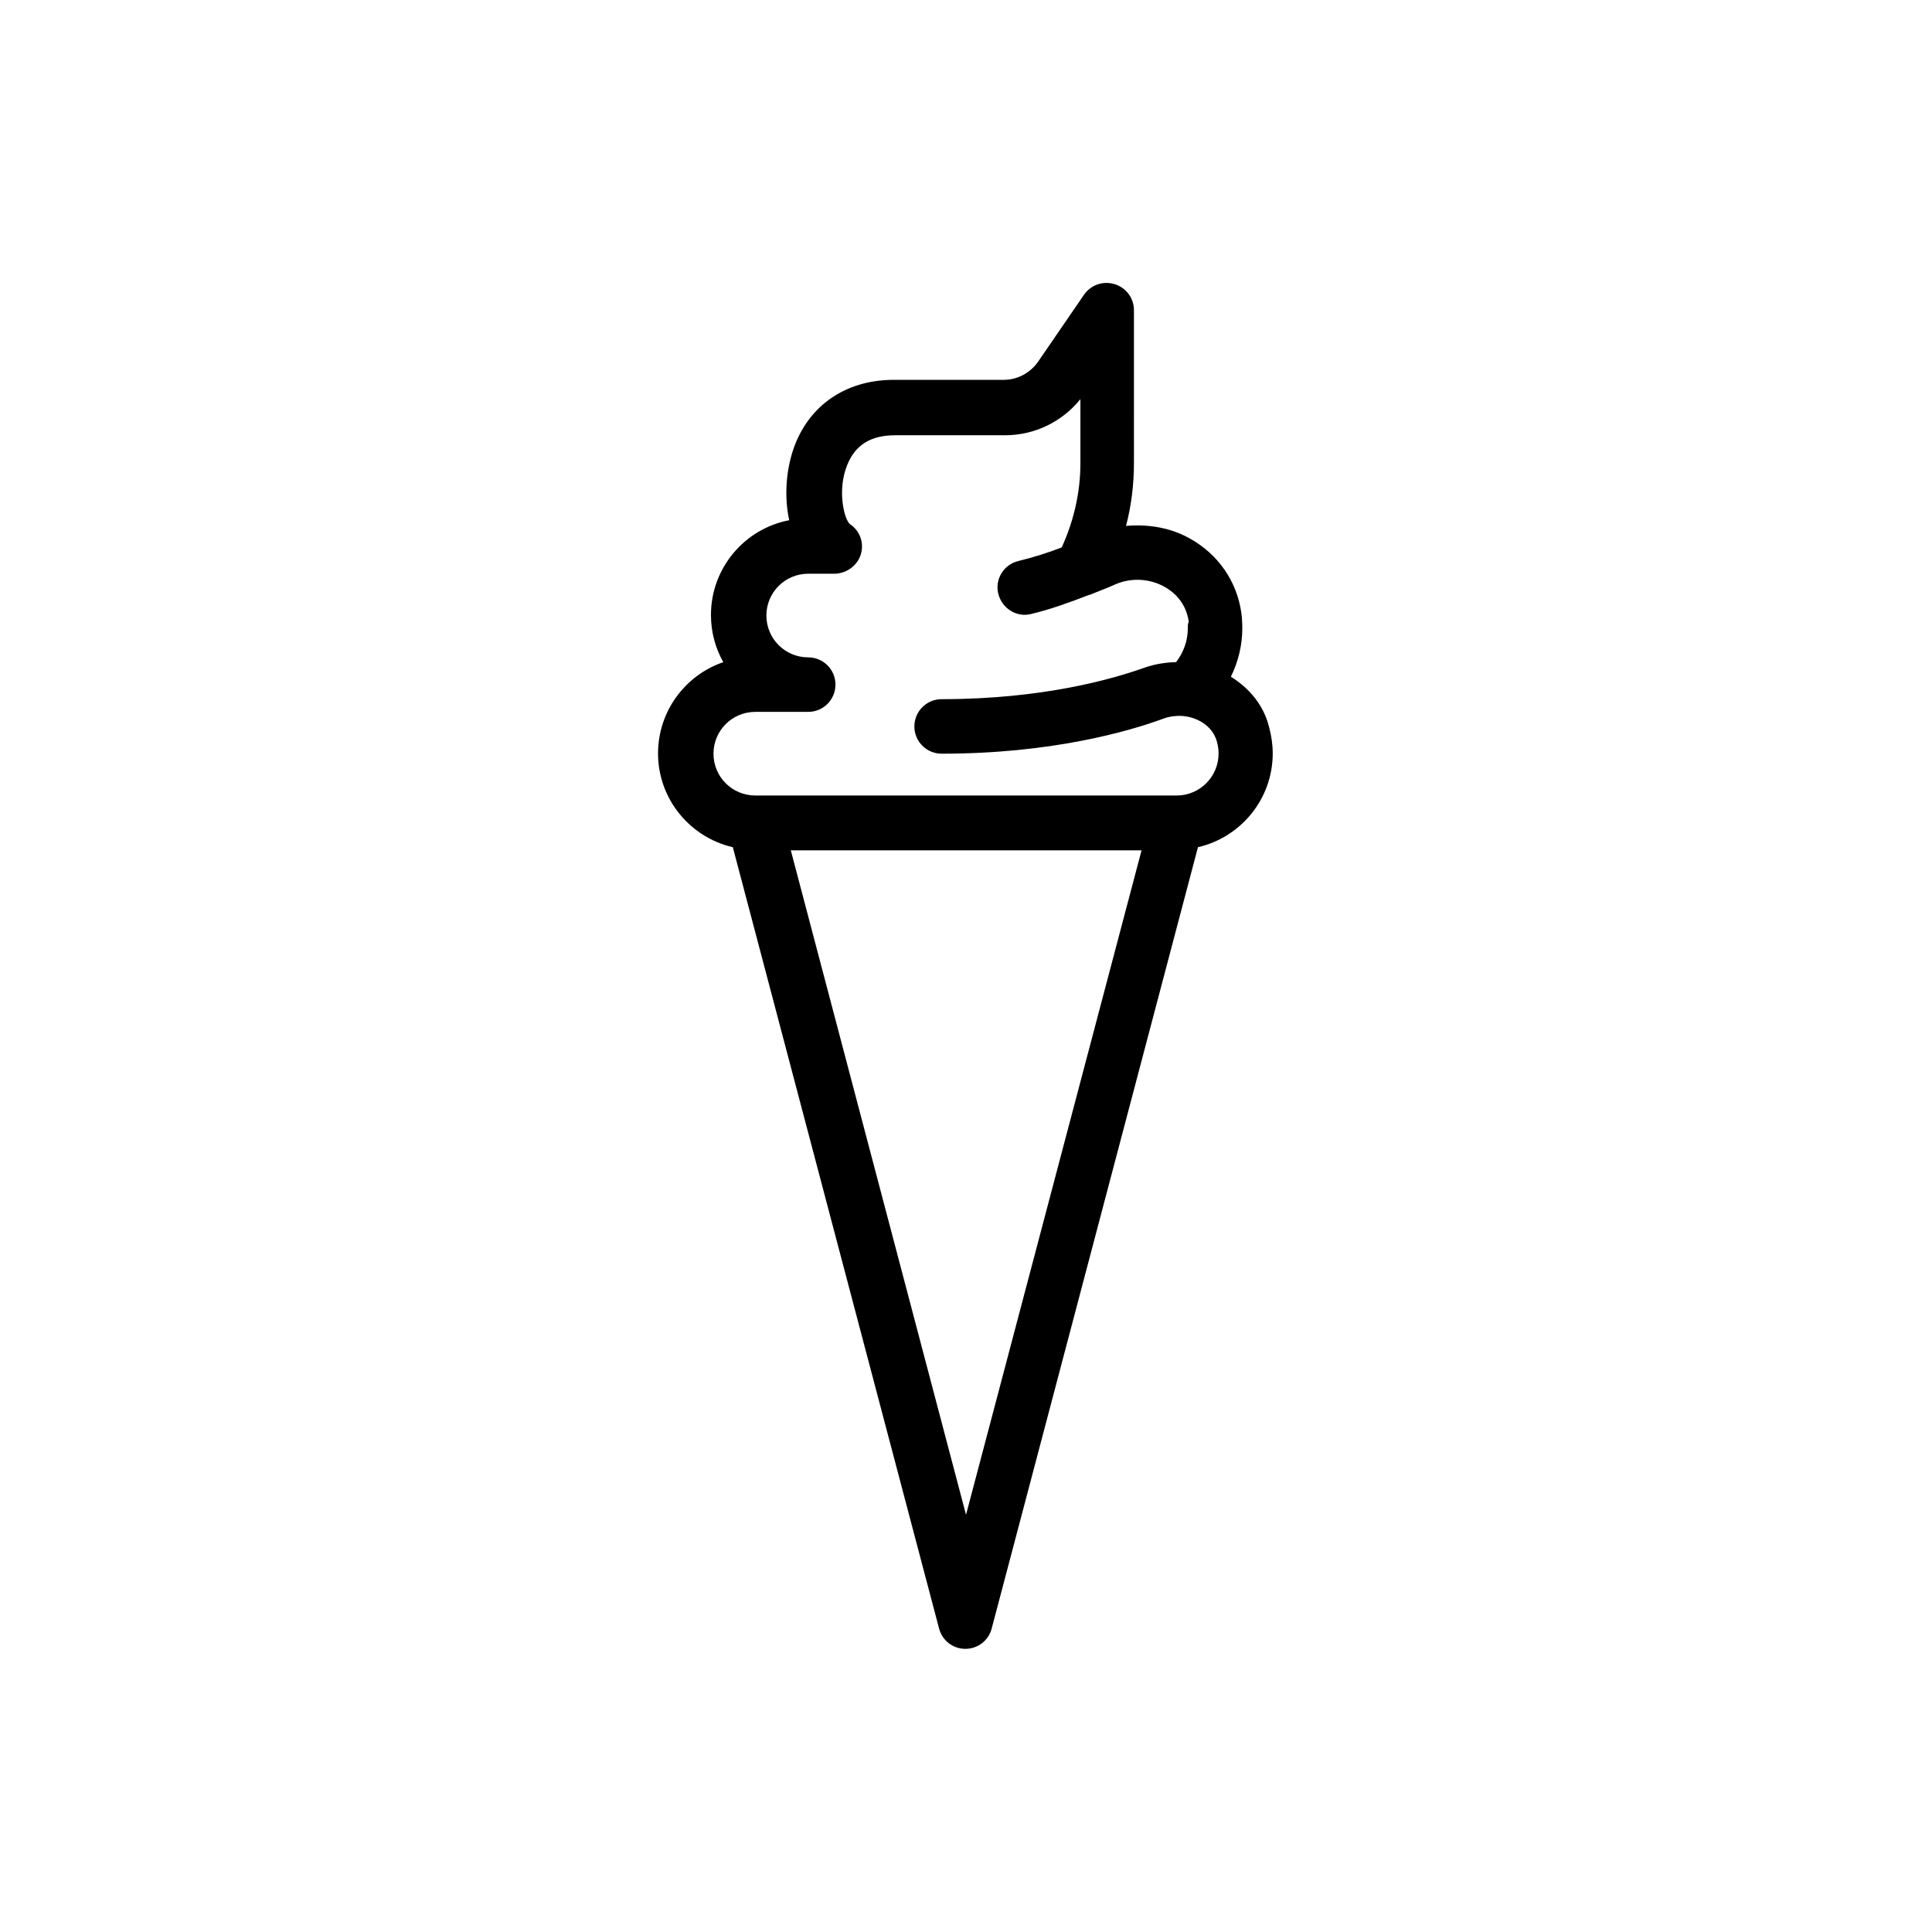
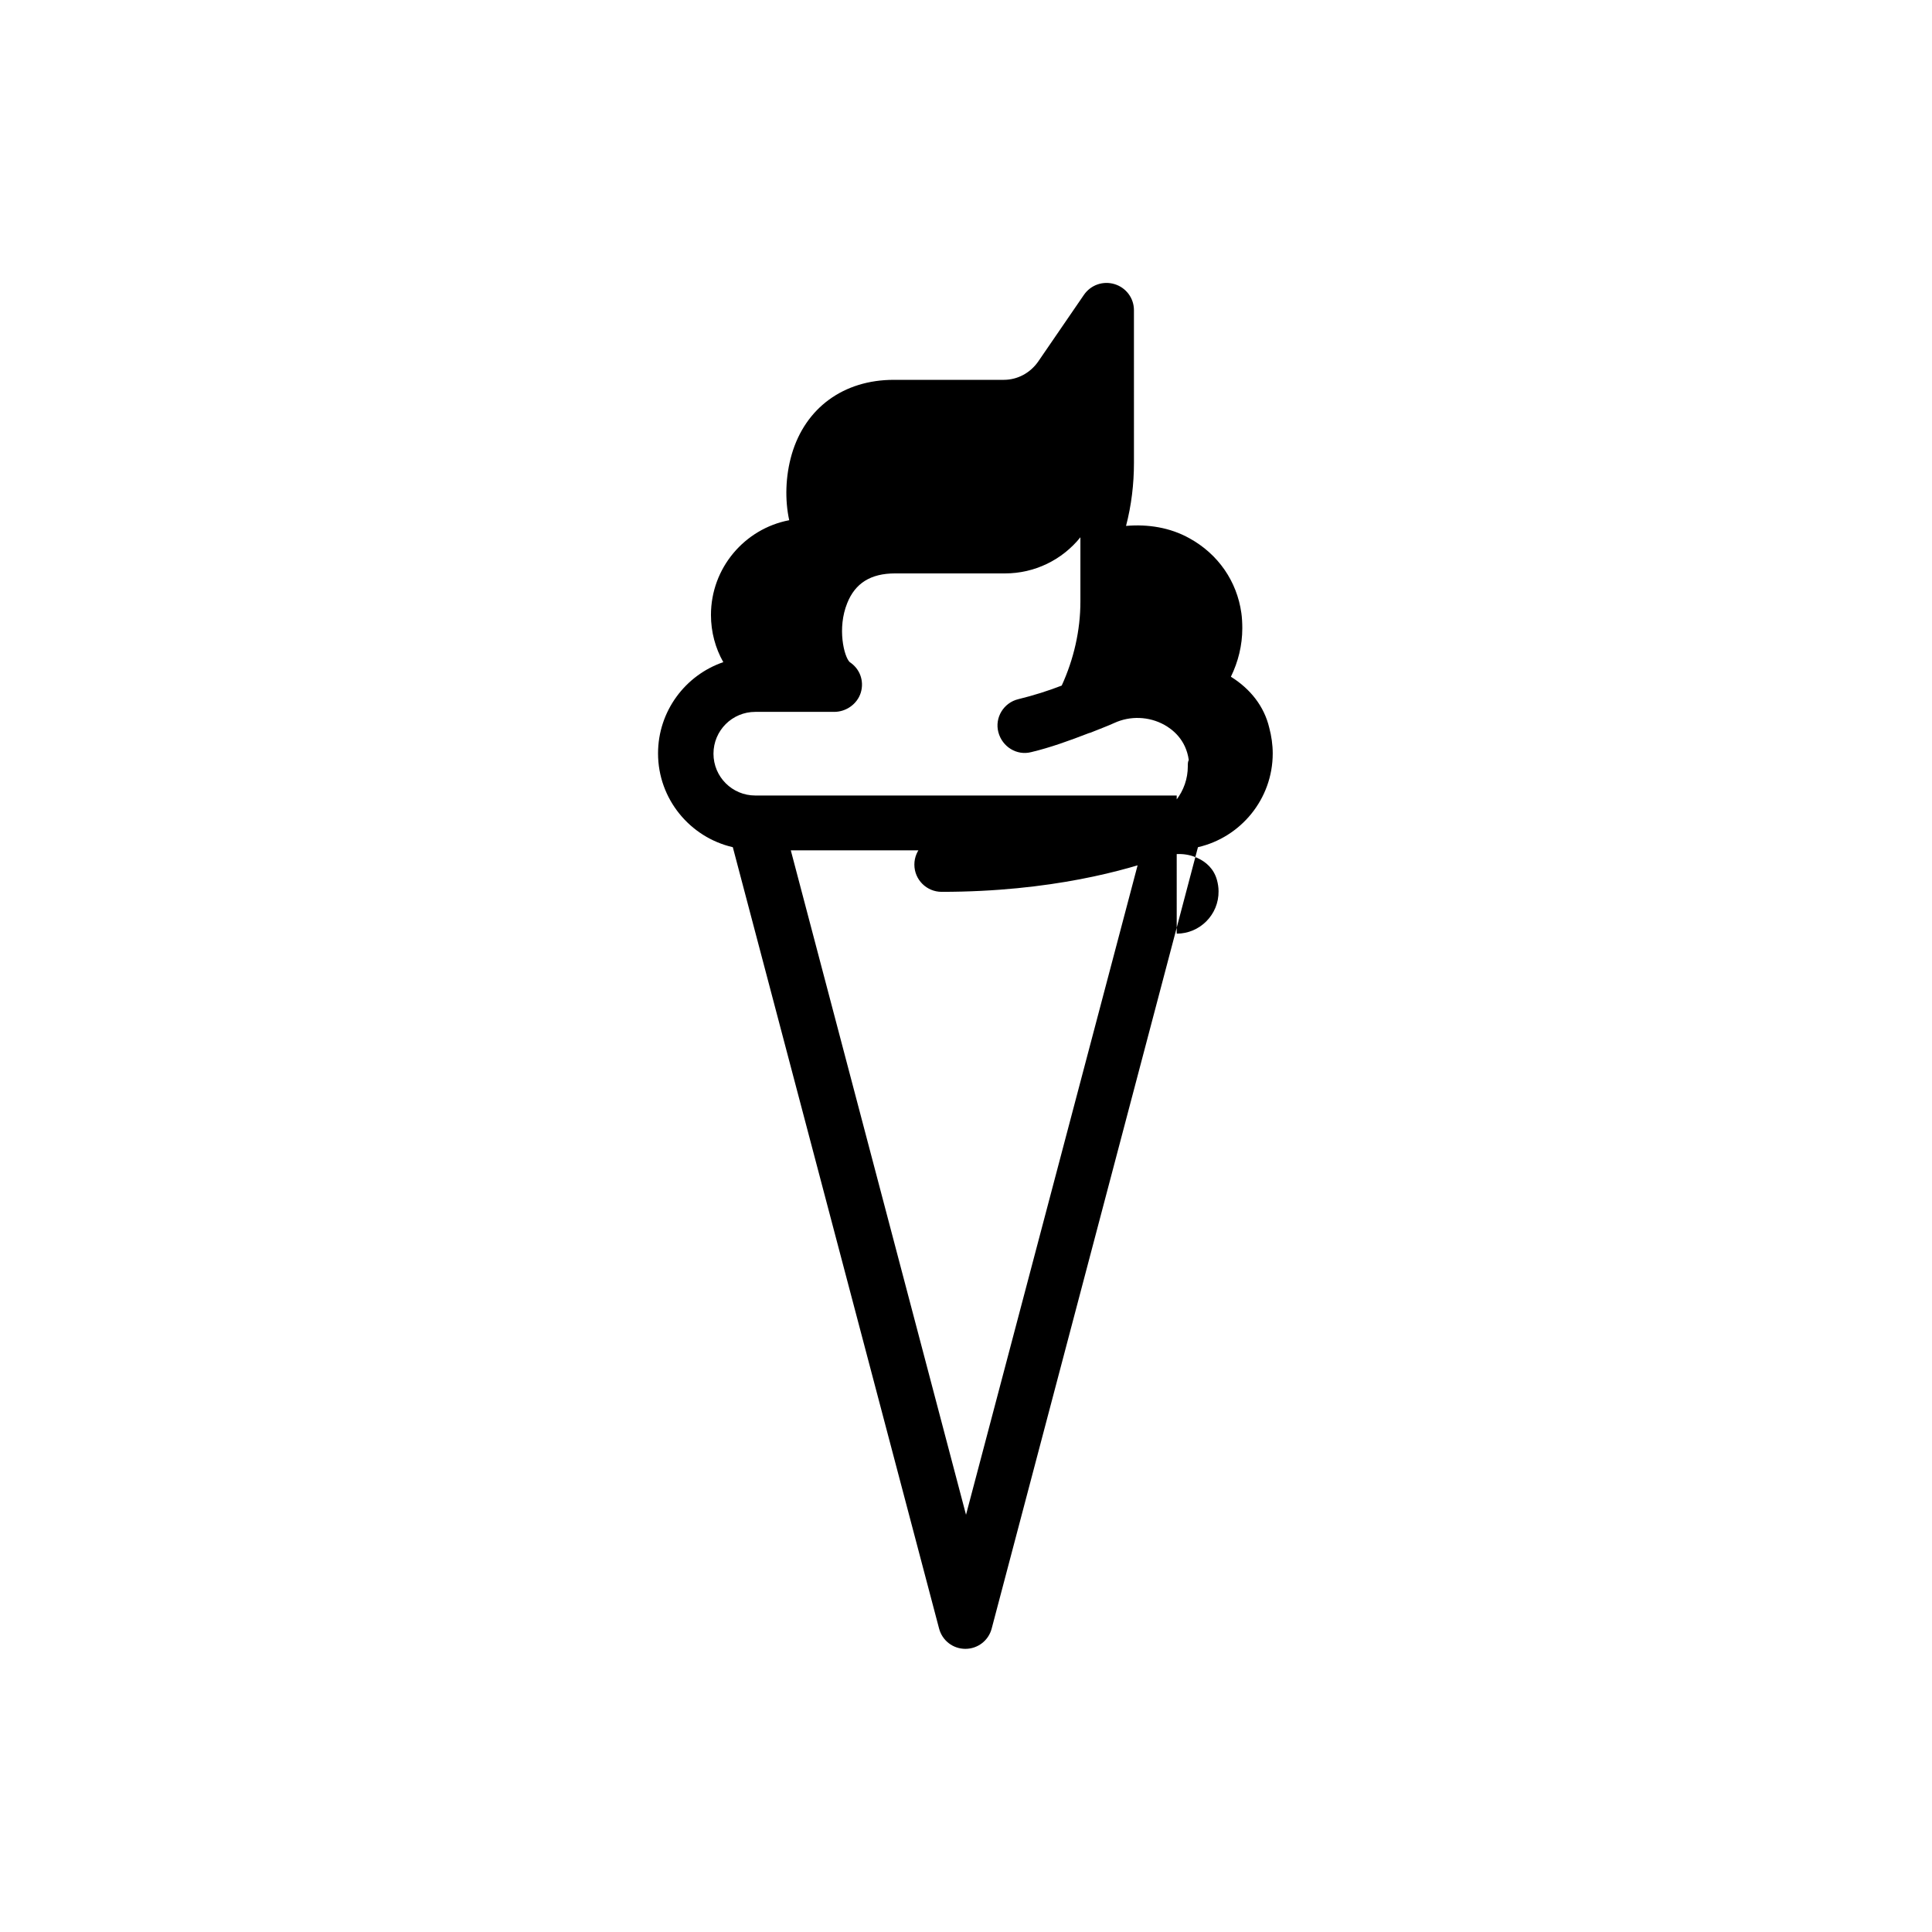
<svg xmlns="http://www.w3.org/2000/svg" fill="#000000" width="800px" height="800px" version="1.1" viewBox="144 144 512 512">
-   <path d="m470.2 323.34c1.93-3.945 3.023-8.312 3.023-12.848 0-1.426-0.082-2.856-0.25-4.031-1.176-8.398-6.129-15.617-13.77-19.816-5.121-2.856-11-3.777-16.793-3.273 1.426-5.457 2.098-11.082 2.098-16.711l-0.004-40.473c0-3.191-2.098-5.961-5.121-6.887-3.023-0.922-6.297 0.168-8.145 2.856l-12.09 17.633c-2.098 3.023-5.457 4.871-9.152 4.871h-29.137c-13.266 0-23.426 7.391-27.039 19.734-1.68 5.793-1.848 12.09-0.672 17.465-11.84 2.266-20.738 12.68-20.738 25.105 0 4.535 1.176 8.816 3.273 12.512-10.078 3.441-17.297 13.016-17.297 24.184 0 12.09 8.48 22.25 19.816 24.855l54.664 207.07c0.84 3.191 3.695 5.375 6.969 5.375 3.273 0 6.129-2.184 6.969-5.375l54.664-207.07c11.336-2.602 19.816-12.762 19.816-24.855 0-2.266-0.336-4.617-0.922-6.801-1.348-5.711-5.043-10.328-10.164-13.52zm-70.195 222.09-46.434-176.08h92.953zm55.836-190.61h-111.68c-6.129 0-11.082-4.953-11.082-11.082 0-6.129 4.953-11.082 11.082-11.082h14.023c4.031 0 7.223-3.273 7.223-7.223 0-4.031-3.273-7.223-7.223-7.223-6.129 0-11.082-4.953-11.082-11.082 0-6.129 4.953-11.082 11.082-11.082h6.887c3.191 0 6.129-2.098 7.055-5.121 0.922-3.106-0.25-6.297-2.938-8.062-1.512-1.426-3.359-8.984-0.672-15.617 2.098-5.289 6.215-7.894 12.68-7.894h29.137c7.809 0 15.113-3.527 19.984-9.574v17.047c0 7.641-1.762 15.281-4.953 22.25-3.441 1.344-7.391 2.602-11.504 3.609-3.863 0.922-6.297 4.871-5.289 8.734 1.008 3.863 4.871 6.297 8.734 5.289 4.953-1.176 10.078-3.023 15.281-5.039 0.418-0.082 0.754-0.25 1.176-0.418 1.848-0.754 3.695-1.426 5.543-2.266 4.199-1.93 9.152-1.762 13.266 0.504 2.098 1.176 5.711 3.863 6.465 9.32-0.254 0.418-0.254 1.004-0.254 1.676 0 3.273-1.09 6.383-3.106 8.984-2.769 0.082-5.543 0.504-8.23 1.426-8.648 3.106-27.207 8.398-53.906 8.398-4.031 0-7.223 3.273-7.223 7.223 0 4.031 3.273 7.223 7.223 7.223 28.887 0 49.289-5.793 58.863-9.32 3.023-1.09 6.551-0.922 9.406 0.586 1.68 0.84 3.863 2.519 4.703 5.625 0.25 0.922 0.418 1.93 0.418 2.938 0.078 6.215-4.957 11.254-11.09 11.254z" />
+   <path d="m470.2 323.34c1.93-3.945 3.023-8.312 3.023-12.848 0-1.426-0.082-2.856-0.25-4.031-1.176-8.398-6.129-15.617-13.77-19.816-5.121-2.856-11-3.777-16.793-3.273 1.426-5.457 2.098-11.082 2.098-16.711l-0.004-40.473c0-3.191-2.098-5.961-5.121-6.887-3.023-0.922-6.297 0.168-8.145 2.856l-12.09 17.633c-2.098 3.023-5.457 4.871-9.152 4.871h-29.137c-13.266 0-23.426 7.391-27.039 19.734-1.68 5.793-1.848 12.09-0.672 17.465-11.84 2.266-20.738 12.68-20.738 25.105 0 4.535 1.176 8.816 3.273 12.512-10.078 3.441-17.297 13.016-17.297 24.184 0 12.09 8.48 22.25 19.816 24.855l54.664 207.07c0.84 3.191 3.695 5.375 6.969 5.375 3.273 0 6.129-2.184 6.969-5.375l54.664-207.07c11.336-2.602 19.816-12.762 19.816-24.855 0-2.266-0.336-4.617-0.922-6.801-1.348-5.711-5.043-10.328-10.164-13.52zm-70.195 222.09-46.434-176.08h92.953zm55.836-190.61h-111.68c-6.129 0-11.082-4.953-11.082-11.082 0-6.129 4.953-11.082 11.082-11.082h14.023h6.887c3.191 0 6.129-2.098 7.055-5.121 0.922-3.106-0.25-6.297-2.938-8.062-1.512-1.426-3.359-8.984-0.672-15.617 2.098-5.289 6.215-7.894 12.68-7.894h29.137c7.809 0 15.113-3.527 19.984-9.574v17.047c0 7.641-1.762 15.281-4.953 22.25-3.441 1.344-7.391 2.602-11.504 3.609-3.863 0.922-6.297 4.871-5.289 8.734 1.008 3.863 4.871 6.297 8.734 5.289 4.953-1.176 10.078-3.023 15.281-5.039 0.418-0.082 0.754-0.25 1.176-0.418 1.848-0.754 3.695-1.426 5.543-2.266 4.199-1.93 9.152-1.762 13.266 0.504 2.098 1.176 5.711 3.863 6.465 9.32-0.254 0.418-0.254 1.004-0.254 1.676 0 3.273-1.09 6.383-3.106 8.984-2.769 0.082-5.543 0.504-8.23 1.426-8.648 3.106-27.207 8.398-53.906 8.398-4.031 0-7.223 3.273-7.223 7.223 0 4.031 3.273 7.223 7.223 7.223 28.887 0 49.289-5.793 58.863-9.32 3.023-1.09 6.551-0.922 9.406 0.586 1.68 0.84 3.863 2.519 4.703 5.625 0.25 0.922 0.418 1.93 0.418 2.938 0.078 6.215-4.957 11.254-11.09 11.254z" />
</svg>